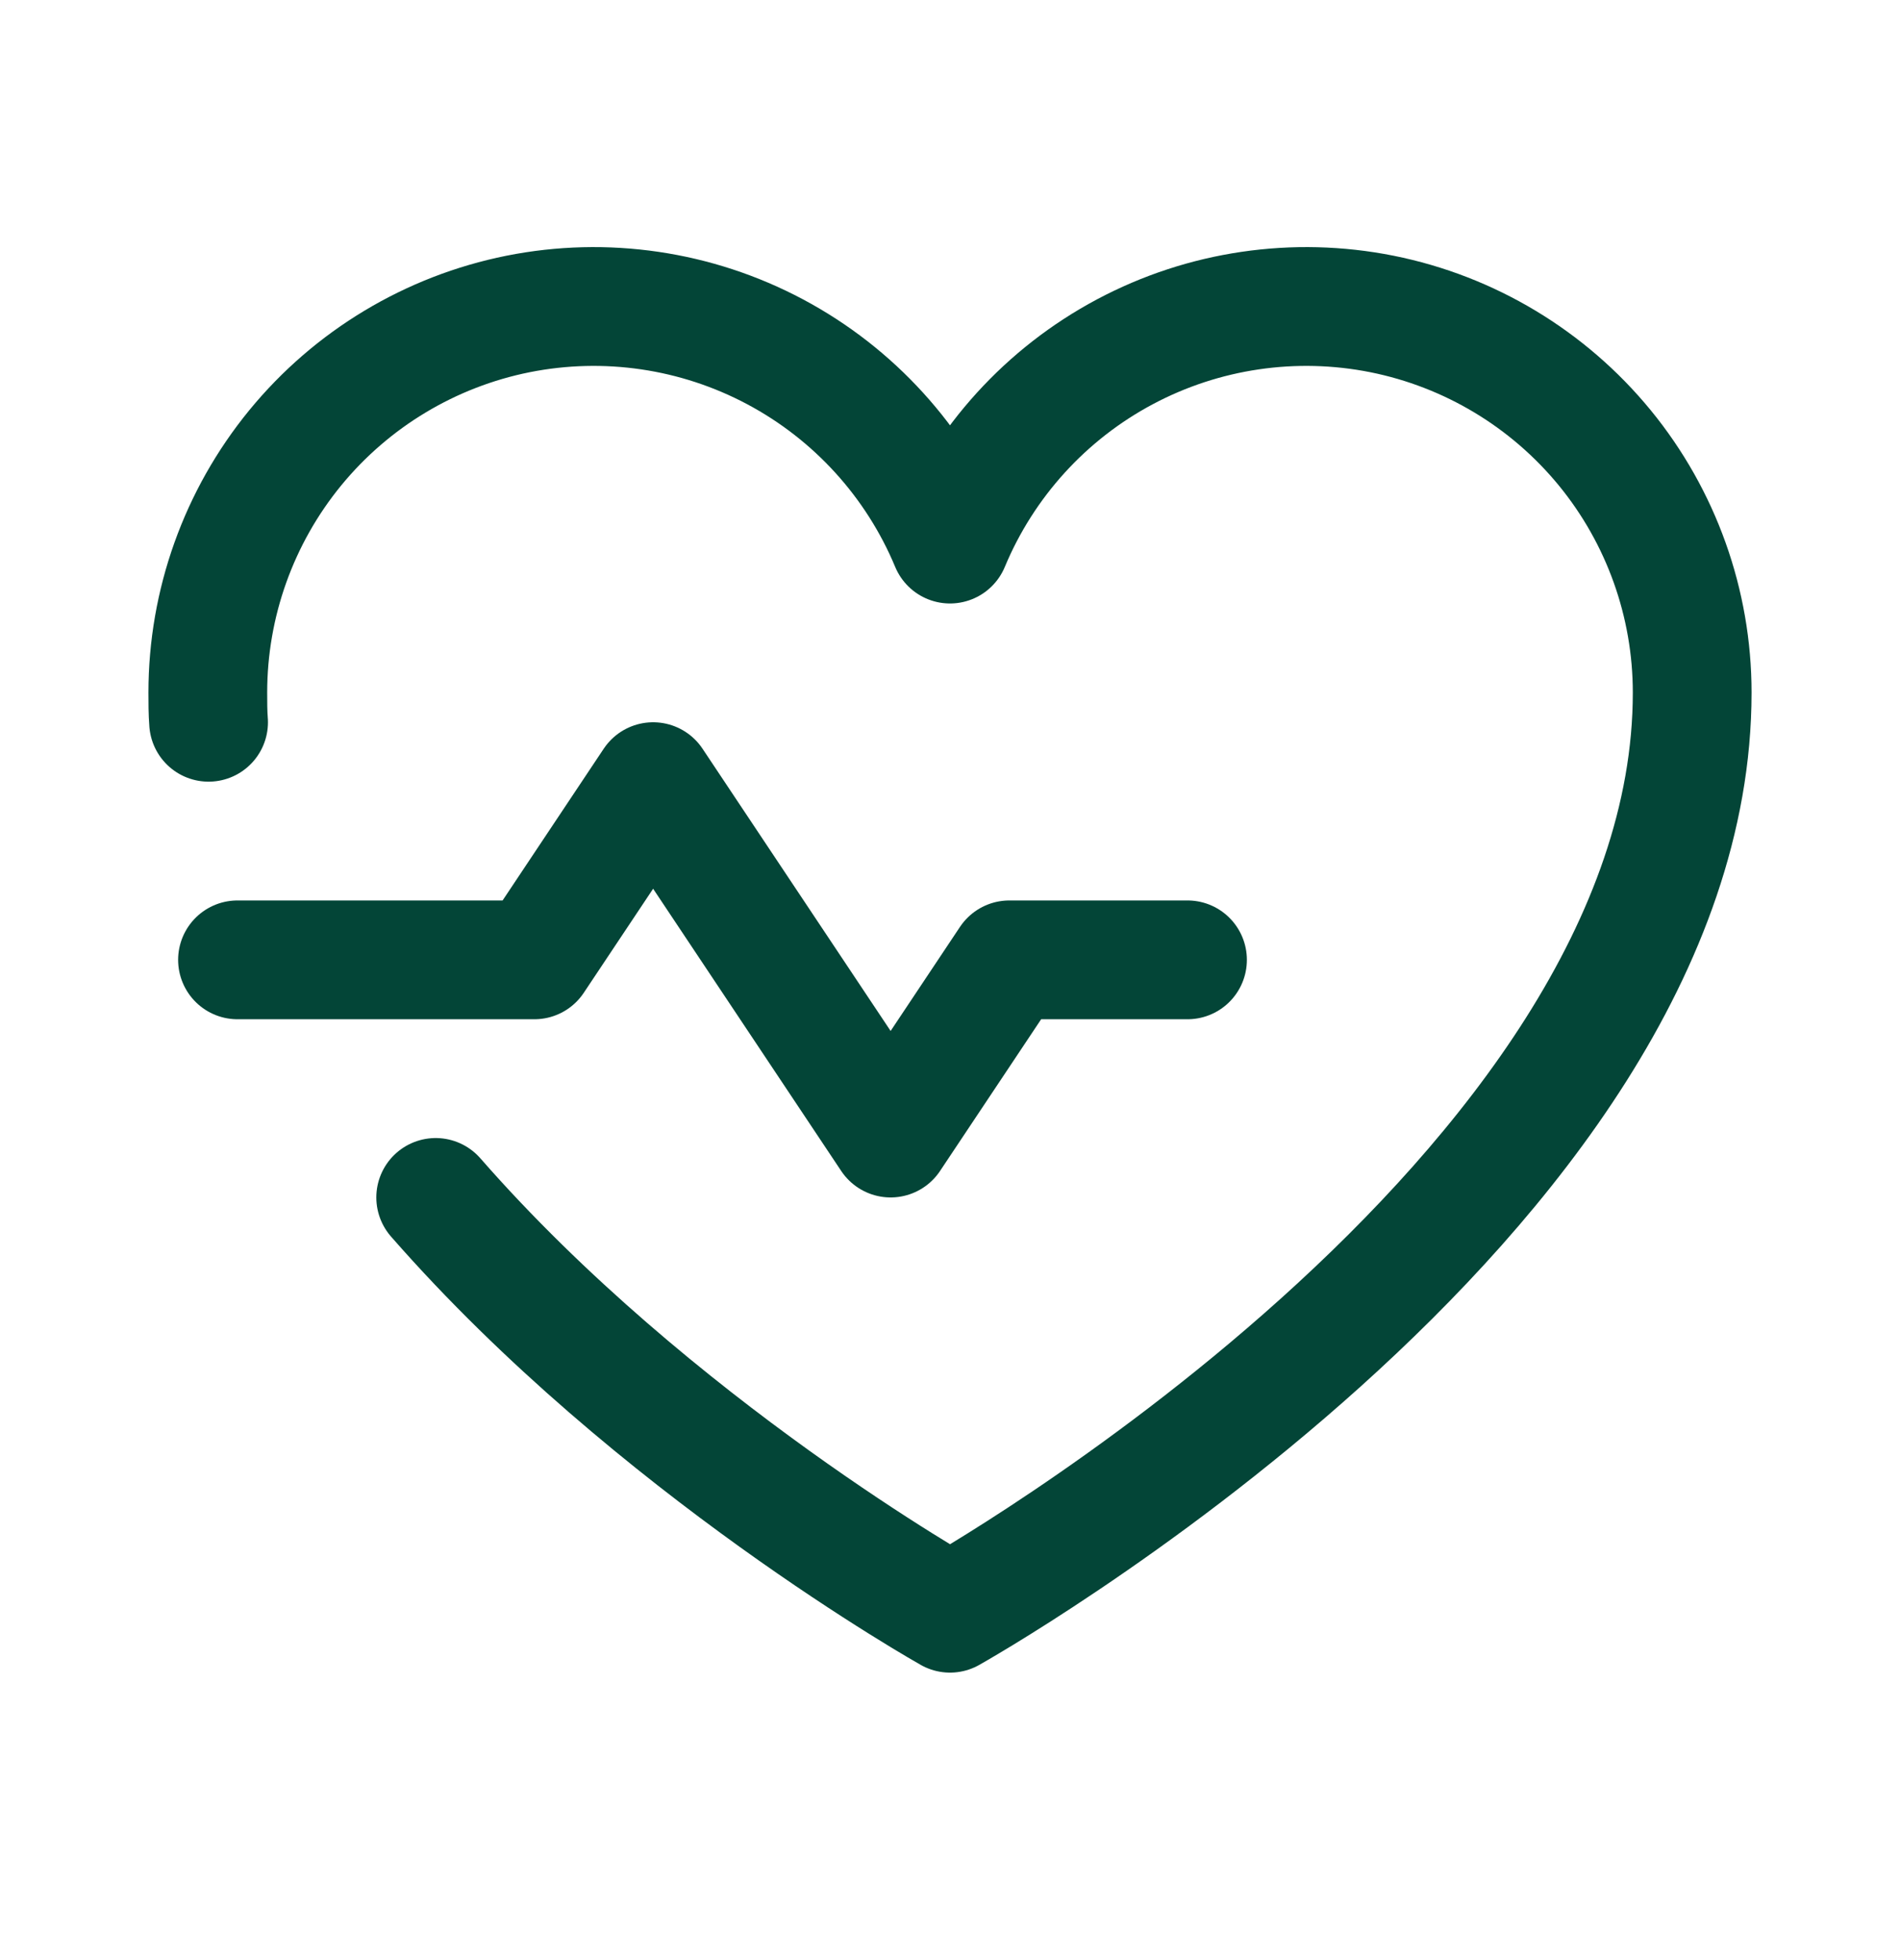
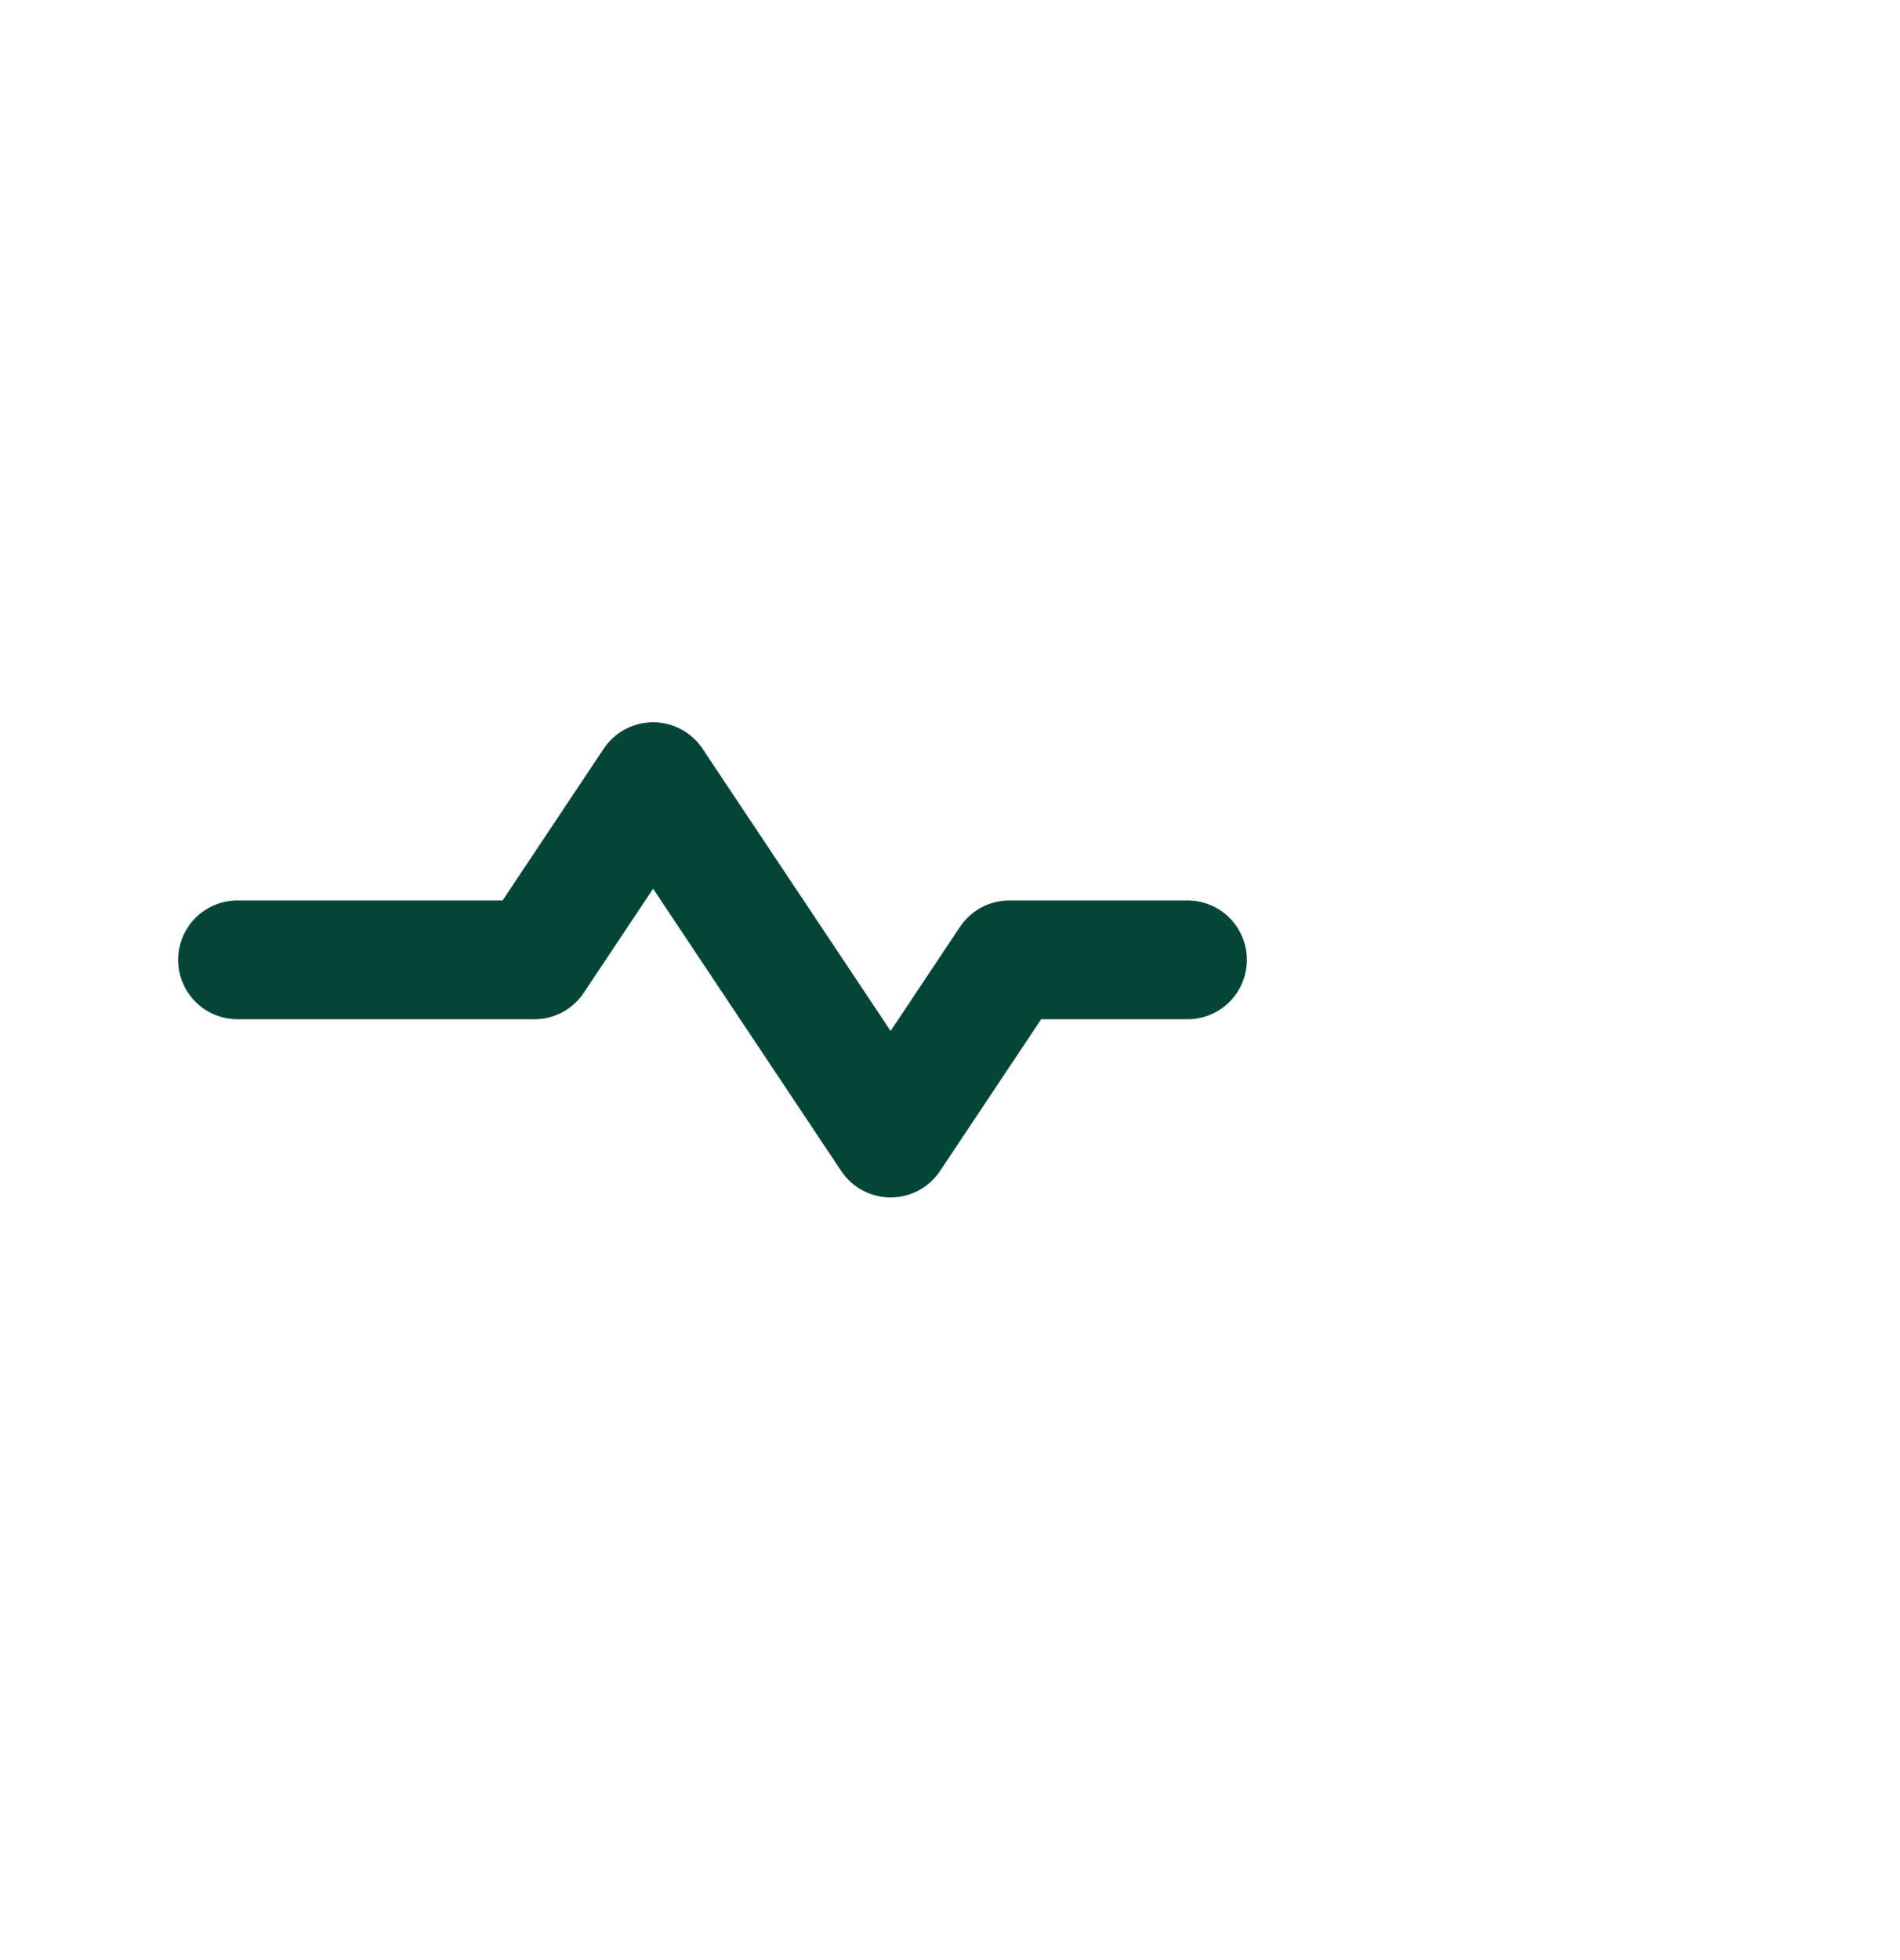
<svg xmlns="http://www.w3.org/2000/svg" width="32" height="33" viewBox="0 0 32 33" fill="none">
  <path d="M4 16.16H9L11 13.16L15 19.16L17 16.16H20" stroke="#034537" stroke-width="2" stroke-linecap="round" stroke-linejoin="round" />
-   <path d="M3.513 12.16C3.5 11.998 3.5 11.823 3.5 11.66C3.5 10.158 4.021 8.701 4.973 7.539C5.926 6.377 7.252 5.581 8.725 5.286C10.199 4.992 11.729 5.217 13.055 5.923C14.381 6.629 15.422 7.773 16 9.16V9.16C16.578 7.773 17.619 6.629 18.945 5.923C20.271 5.217 21.801 4.992 23.275 5.286C24.748 5.581 26.074 6.377 27.027 7.539C27.979 8.701 28.5 10.158 28.5 11.66C28.5 20.16 16 27.16 16 27.16C16 27.16 11.012 24.36 7.338 20.16" stroke="#034537" stroke-width="2" stroke-linecap="round" stroke-linejoin="round" />
</svg>